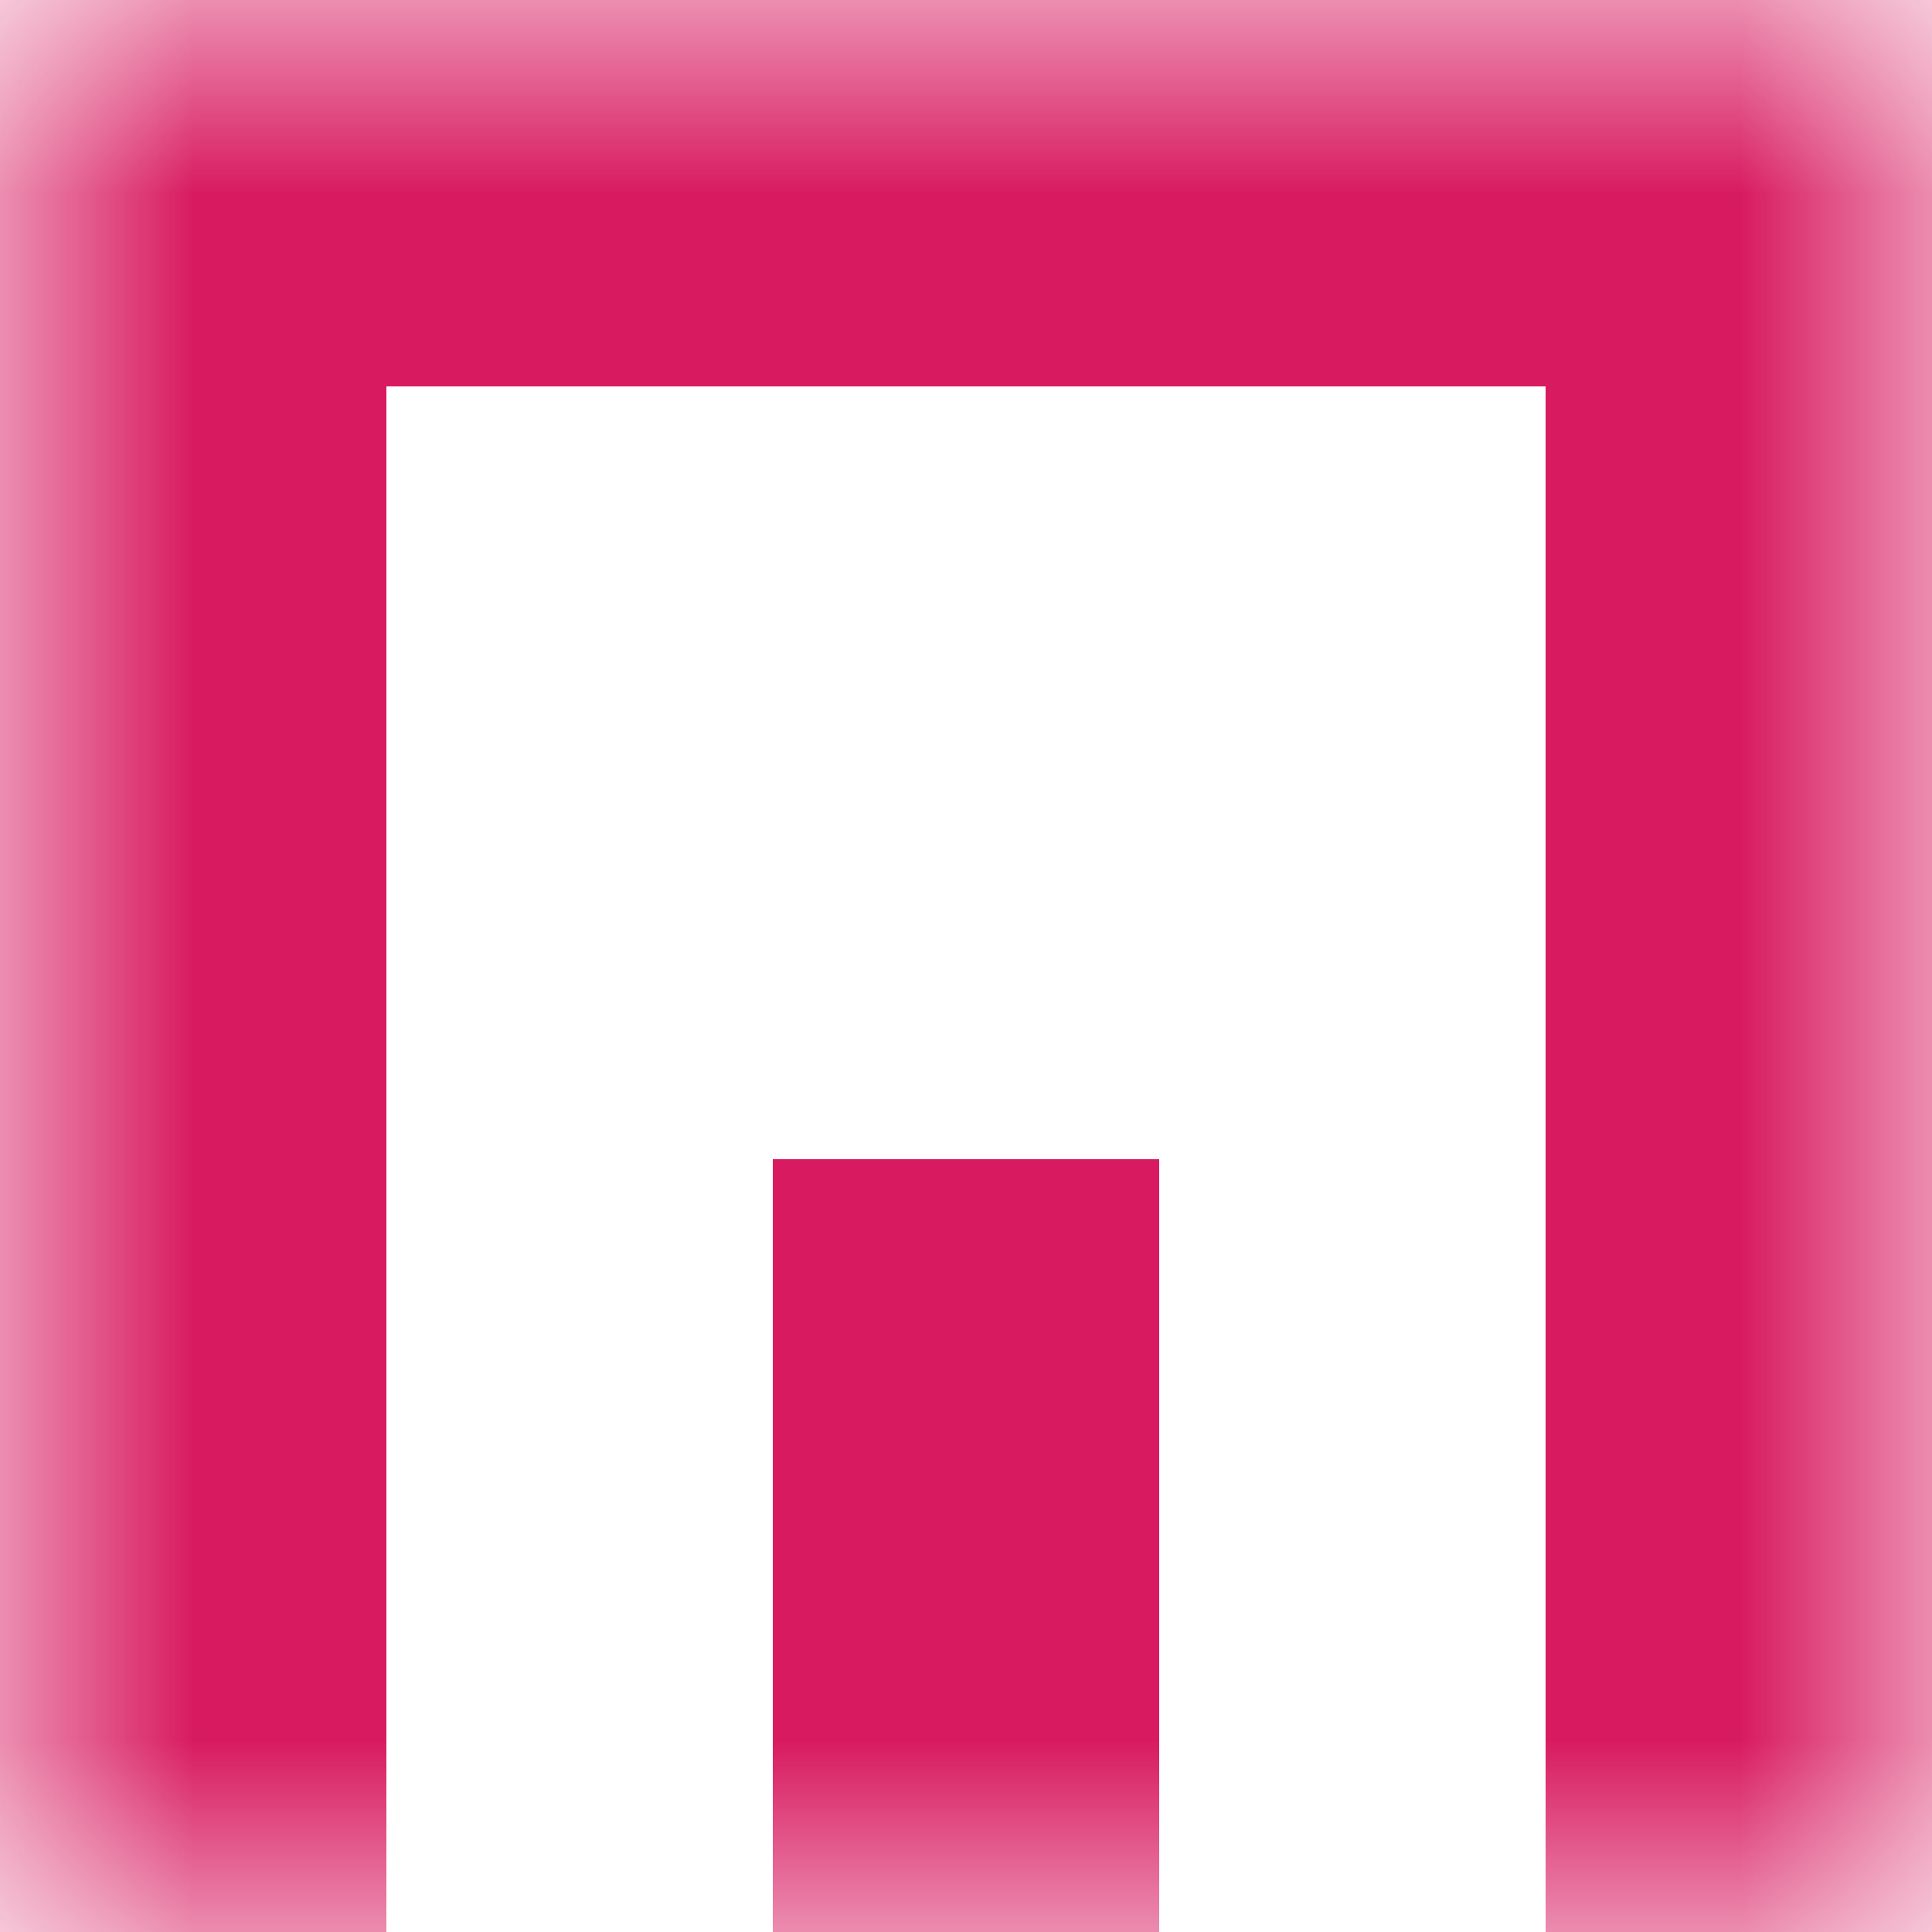
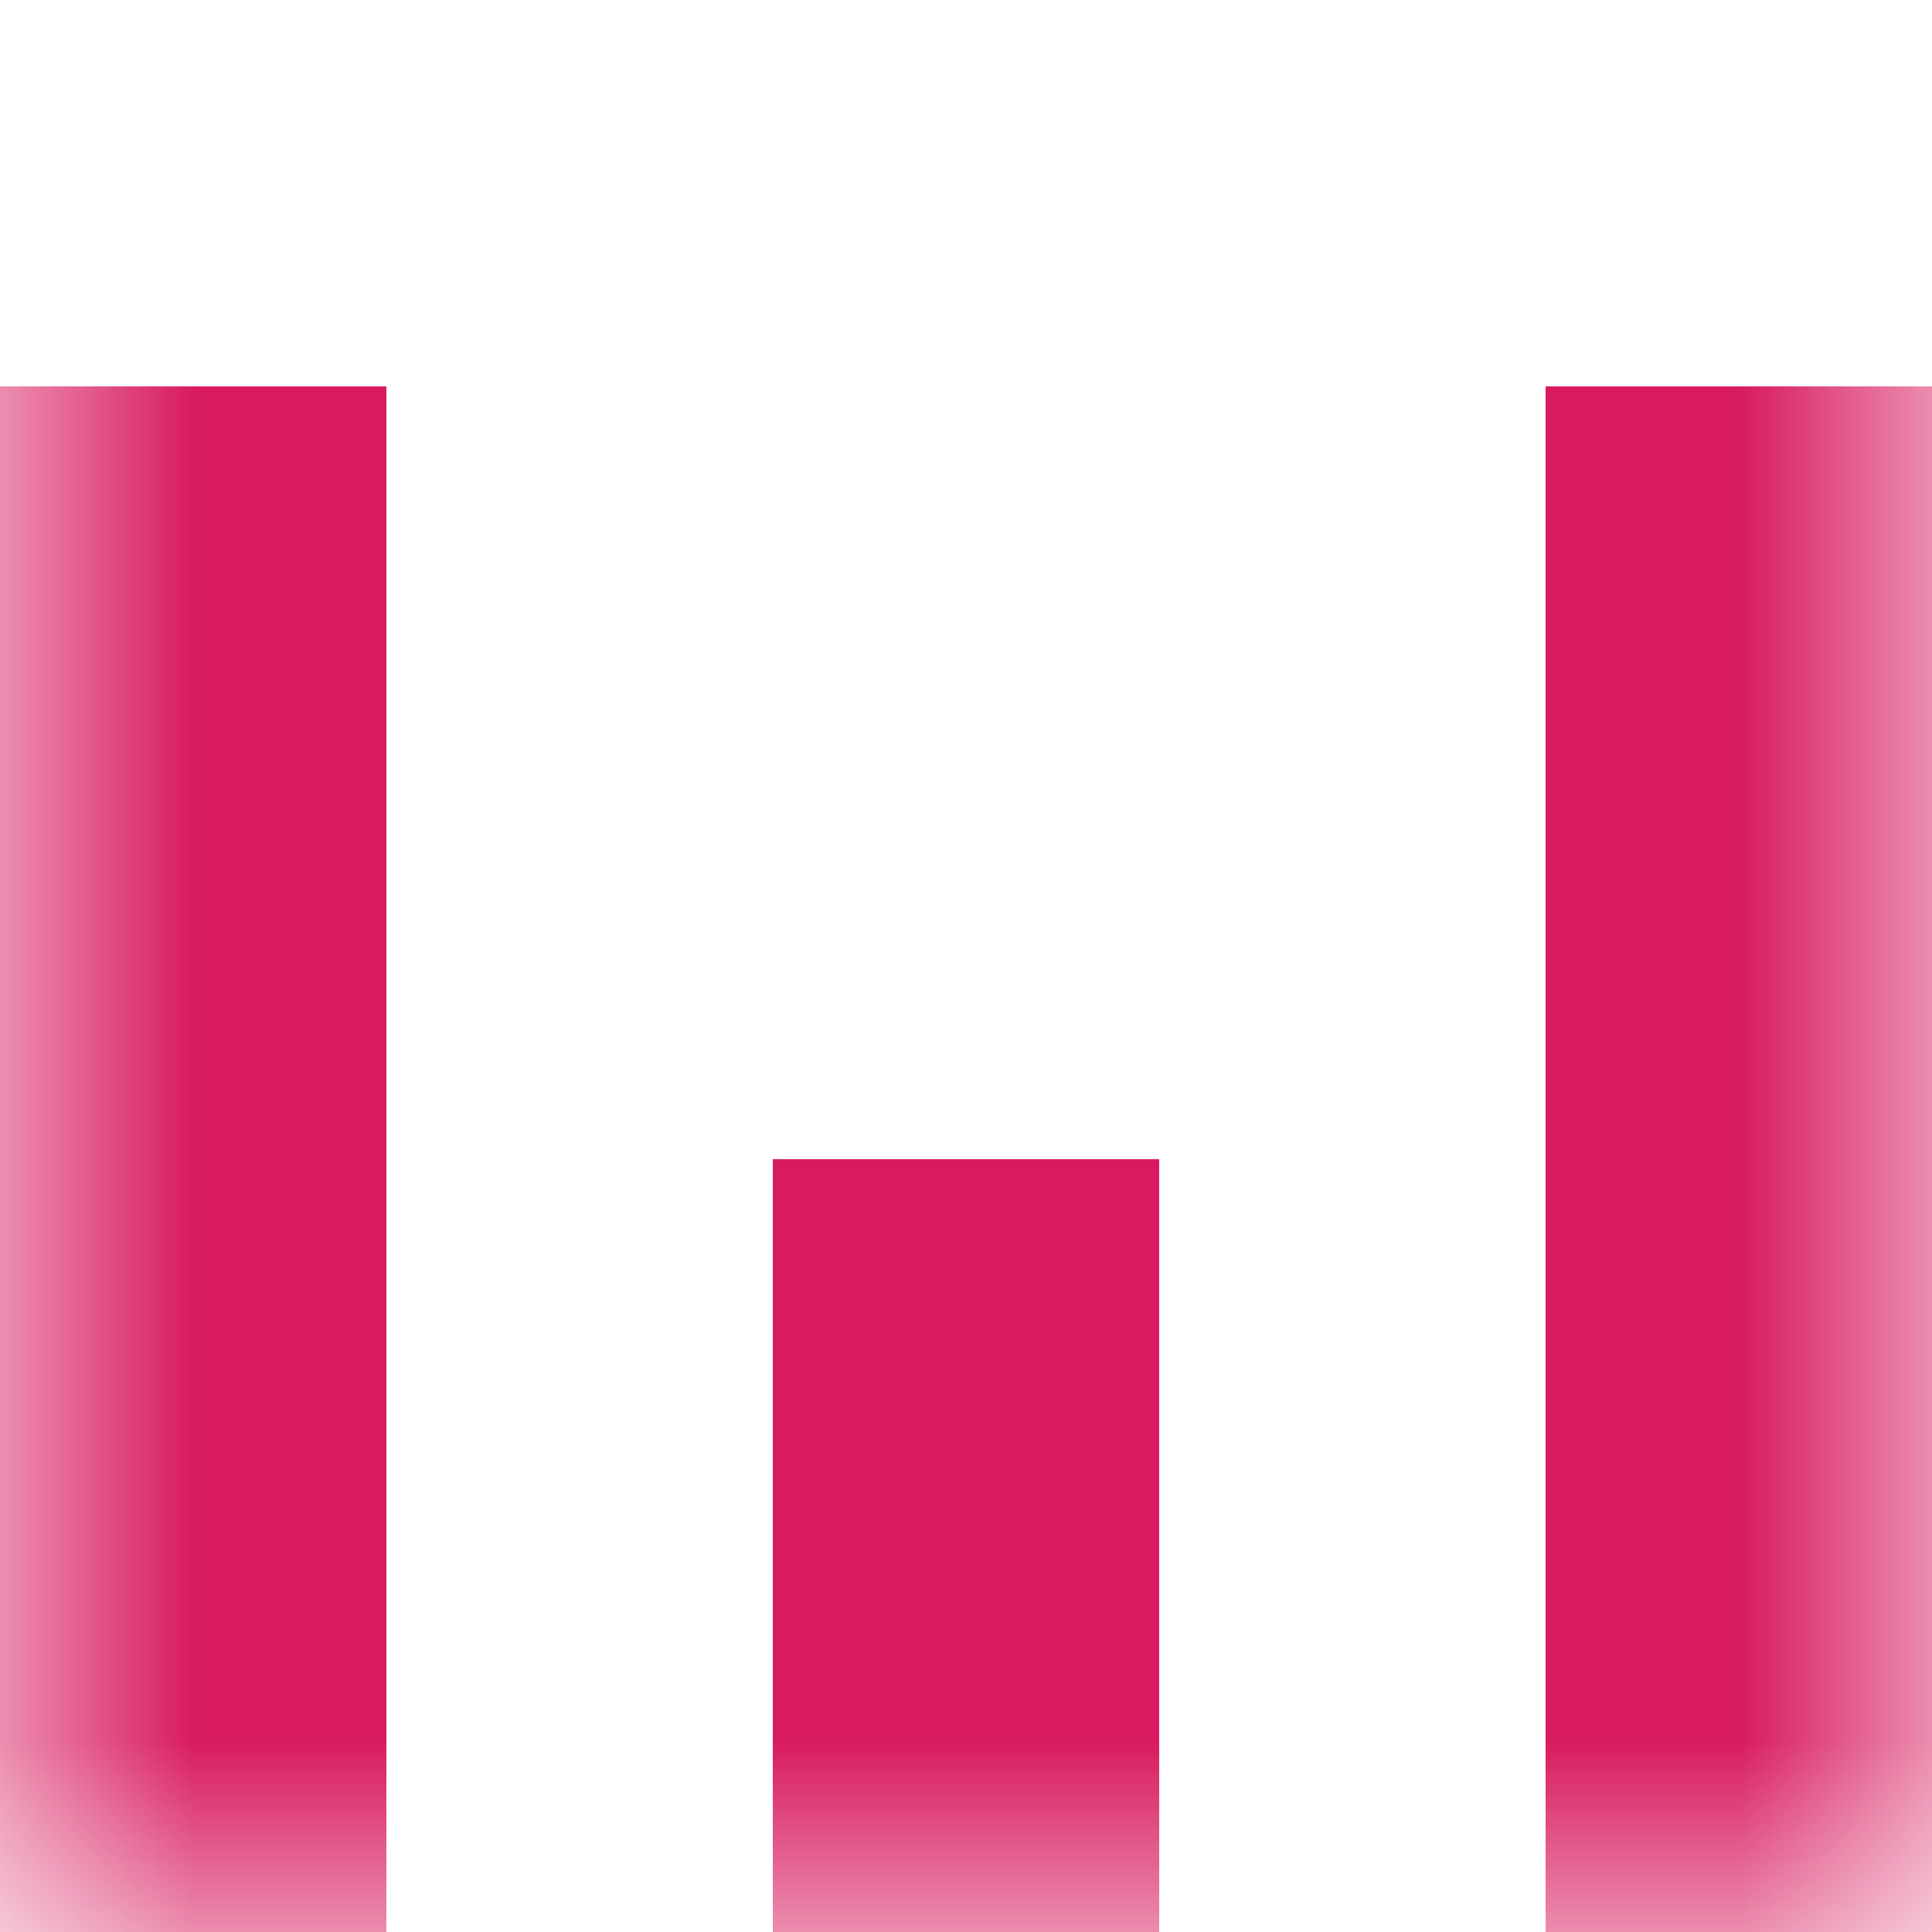
<svg xmlns="http://www.w3.org/2000/svg" viewBox="0 0 5 5" fill="none" shape-rendering="crispEdges">
  <mask id="viewboxMask">
    <rect width="5" height="5" rx="0" ry="0" x="0" y="0" fill="#fff" />
  </mask>
  <g mask="url(#viewboxMask)">
-     <path fill="#d81b60" d="M0 0h5v1H0z" />
    <path d="M1 1H0v1h1V1zM5 1H4v1h1V1z" fill="#d81b60" />
    <path d="M1 2H0v1h1V2zM5 2H4v1h1V2z" fill="#d81b60" />
    <path d="M0 3h1v1H0V3zM4 3h1v1H4V3zM3 3H2v1h1V3z" fill="#d81b60" />
    <path d="M0 4h1v1H0V4zM4 4h1v1H4V4zM3 4H2v1h1V4z" fill="#d81b60" />
  </g>
</svg>